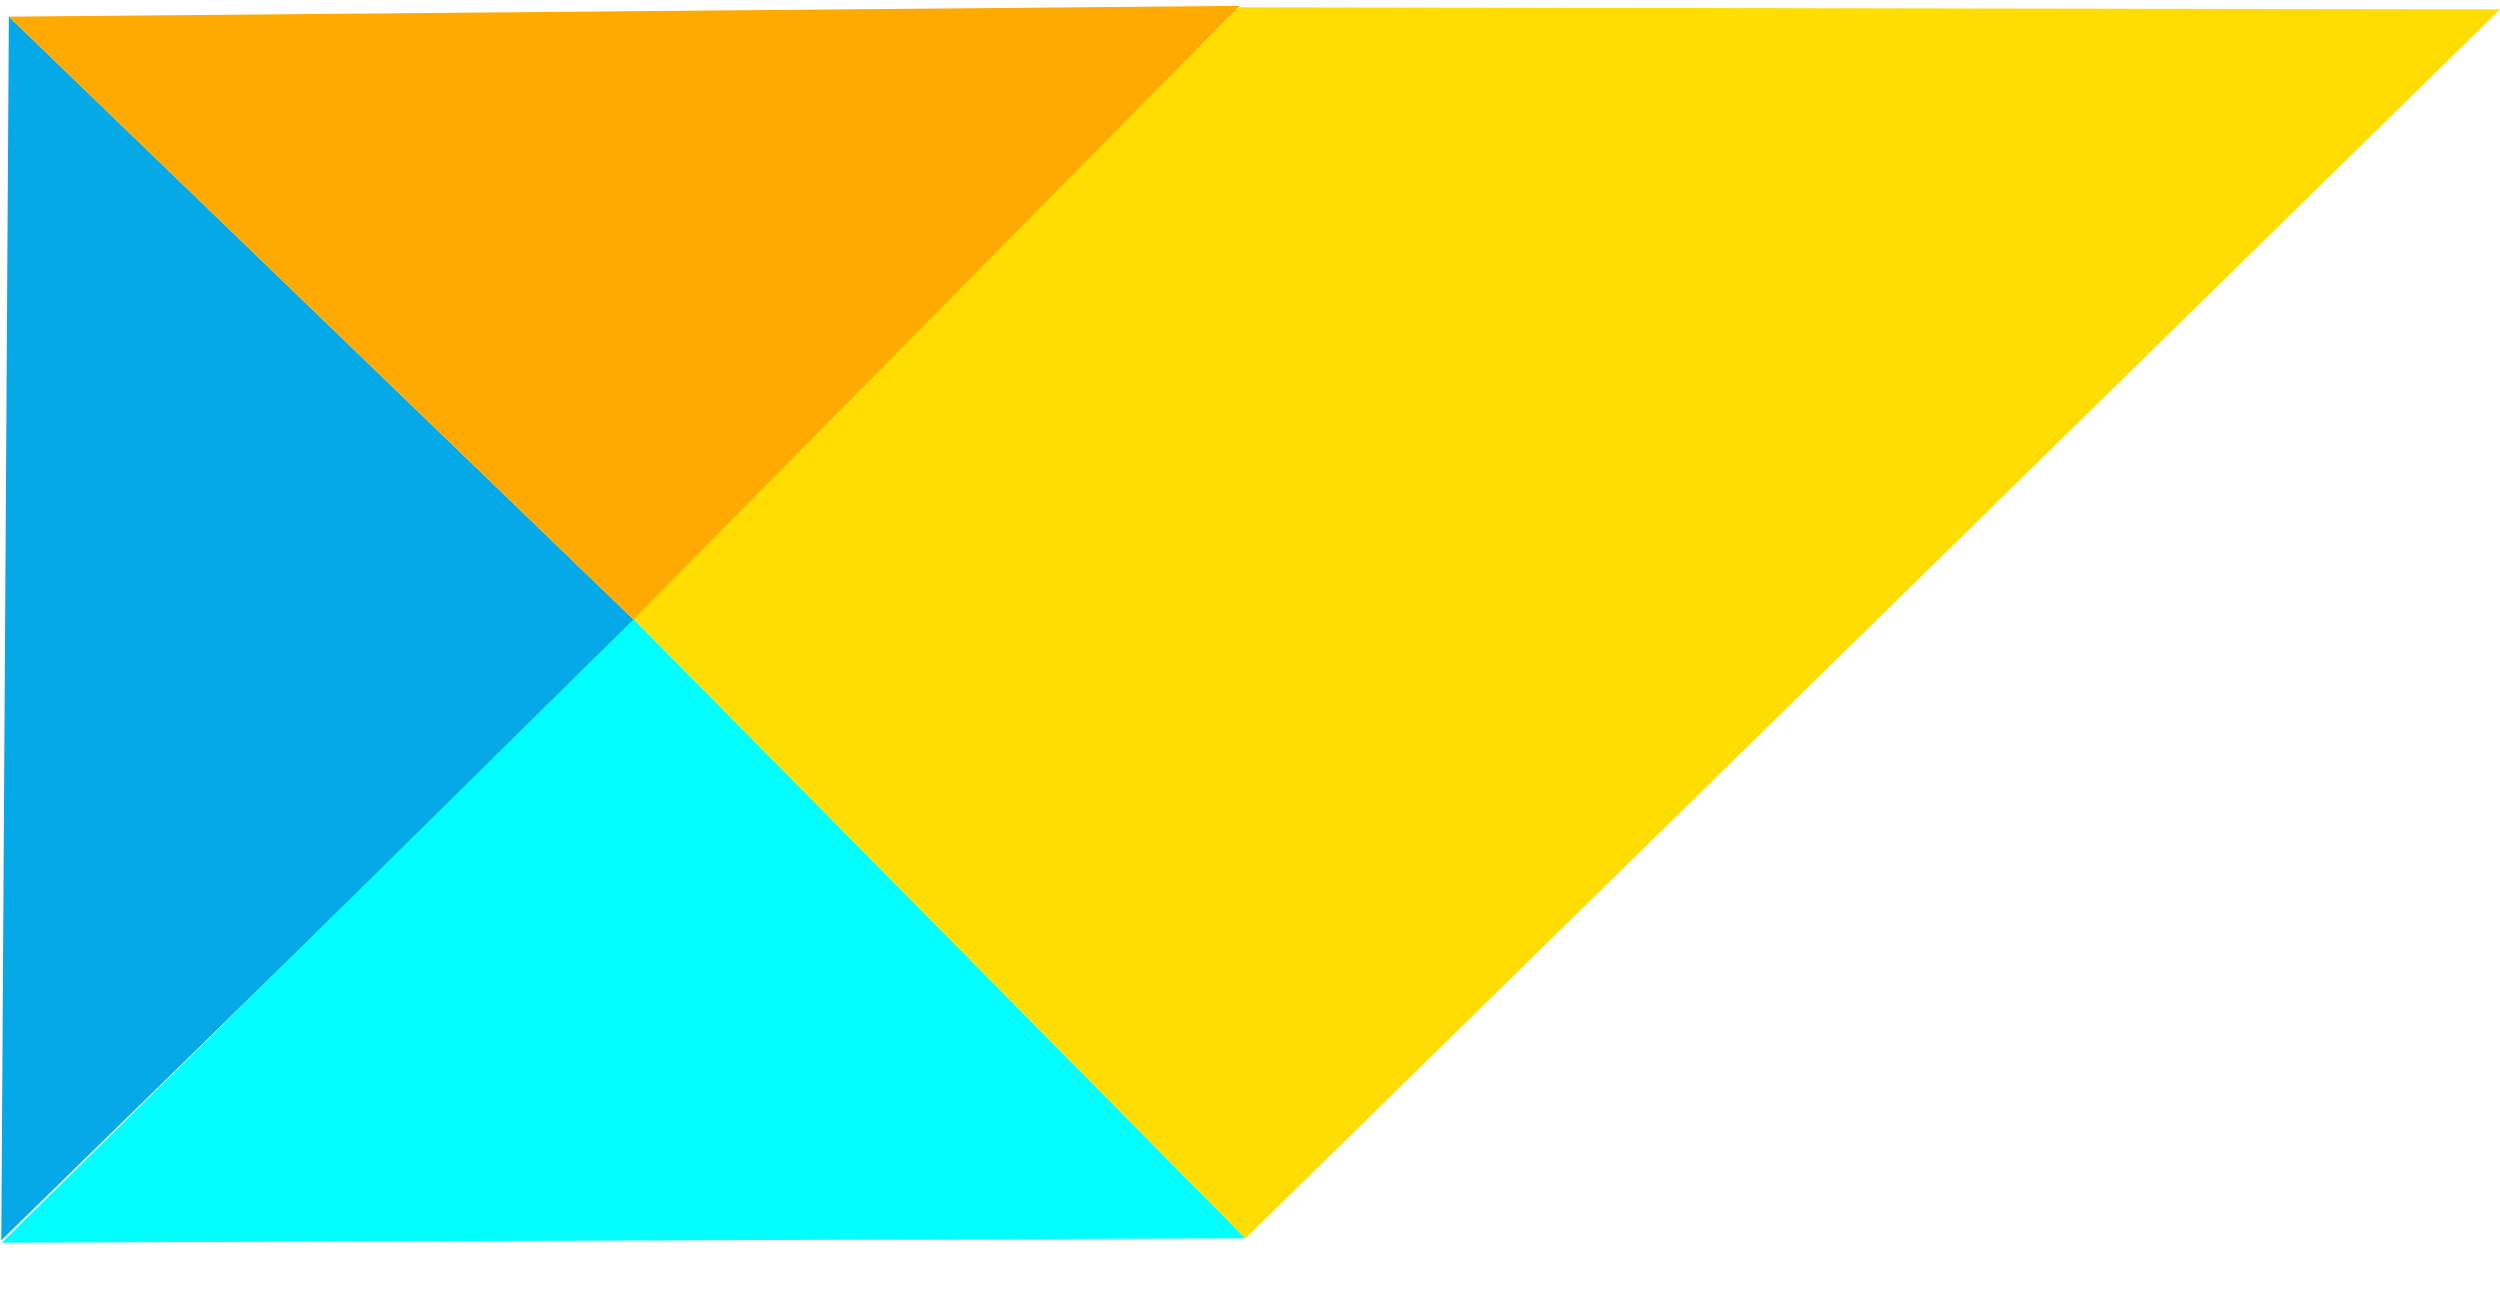
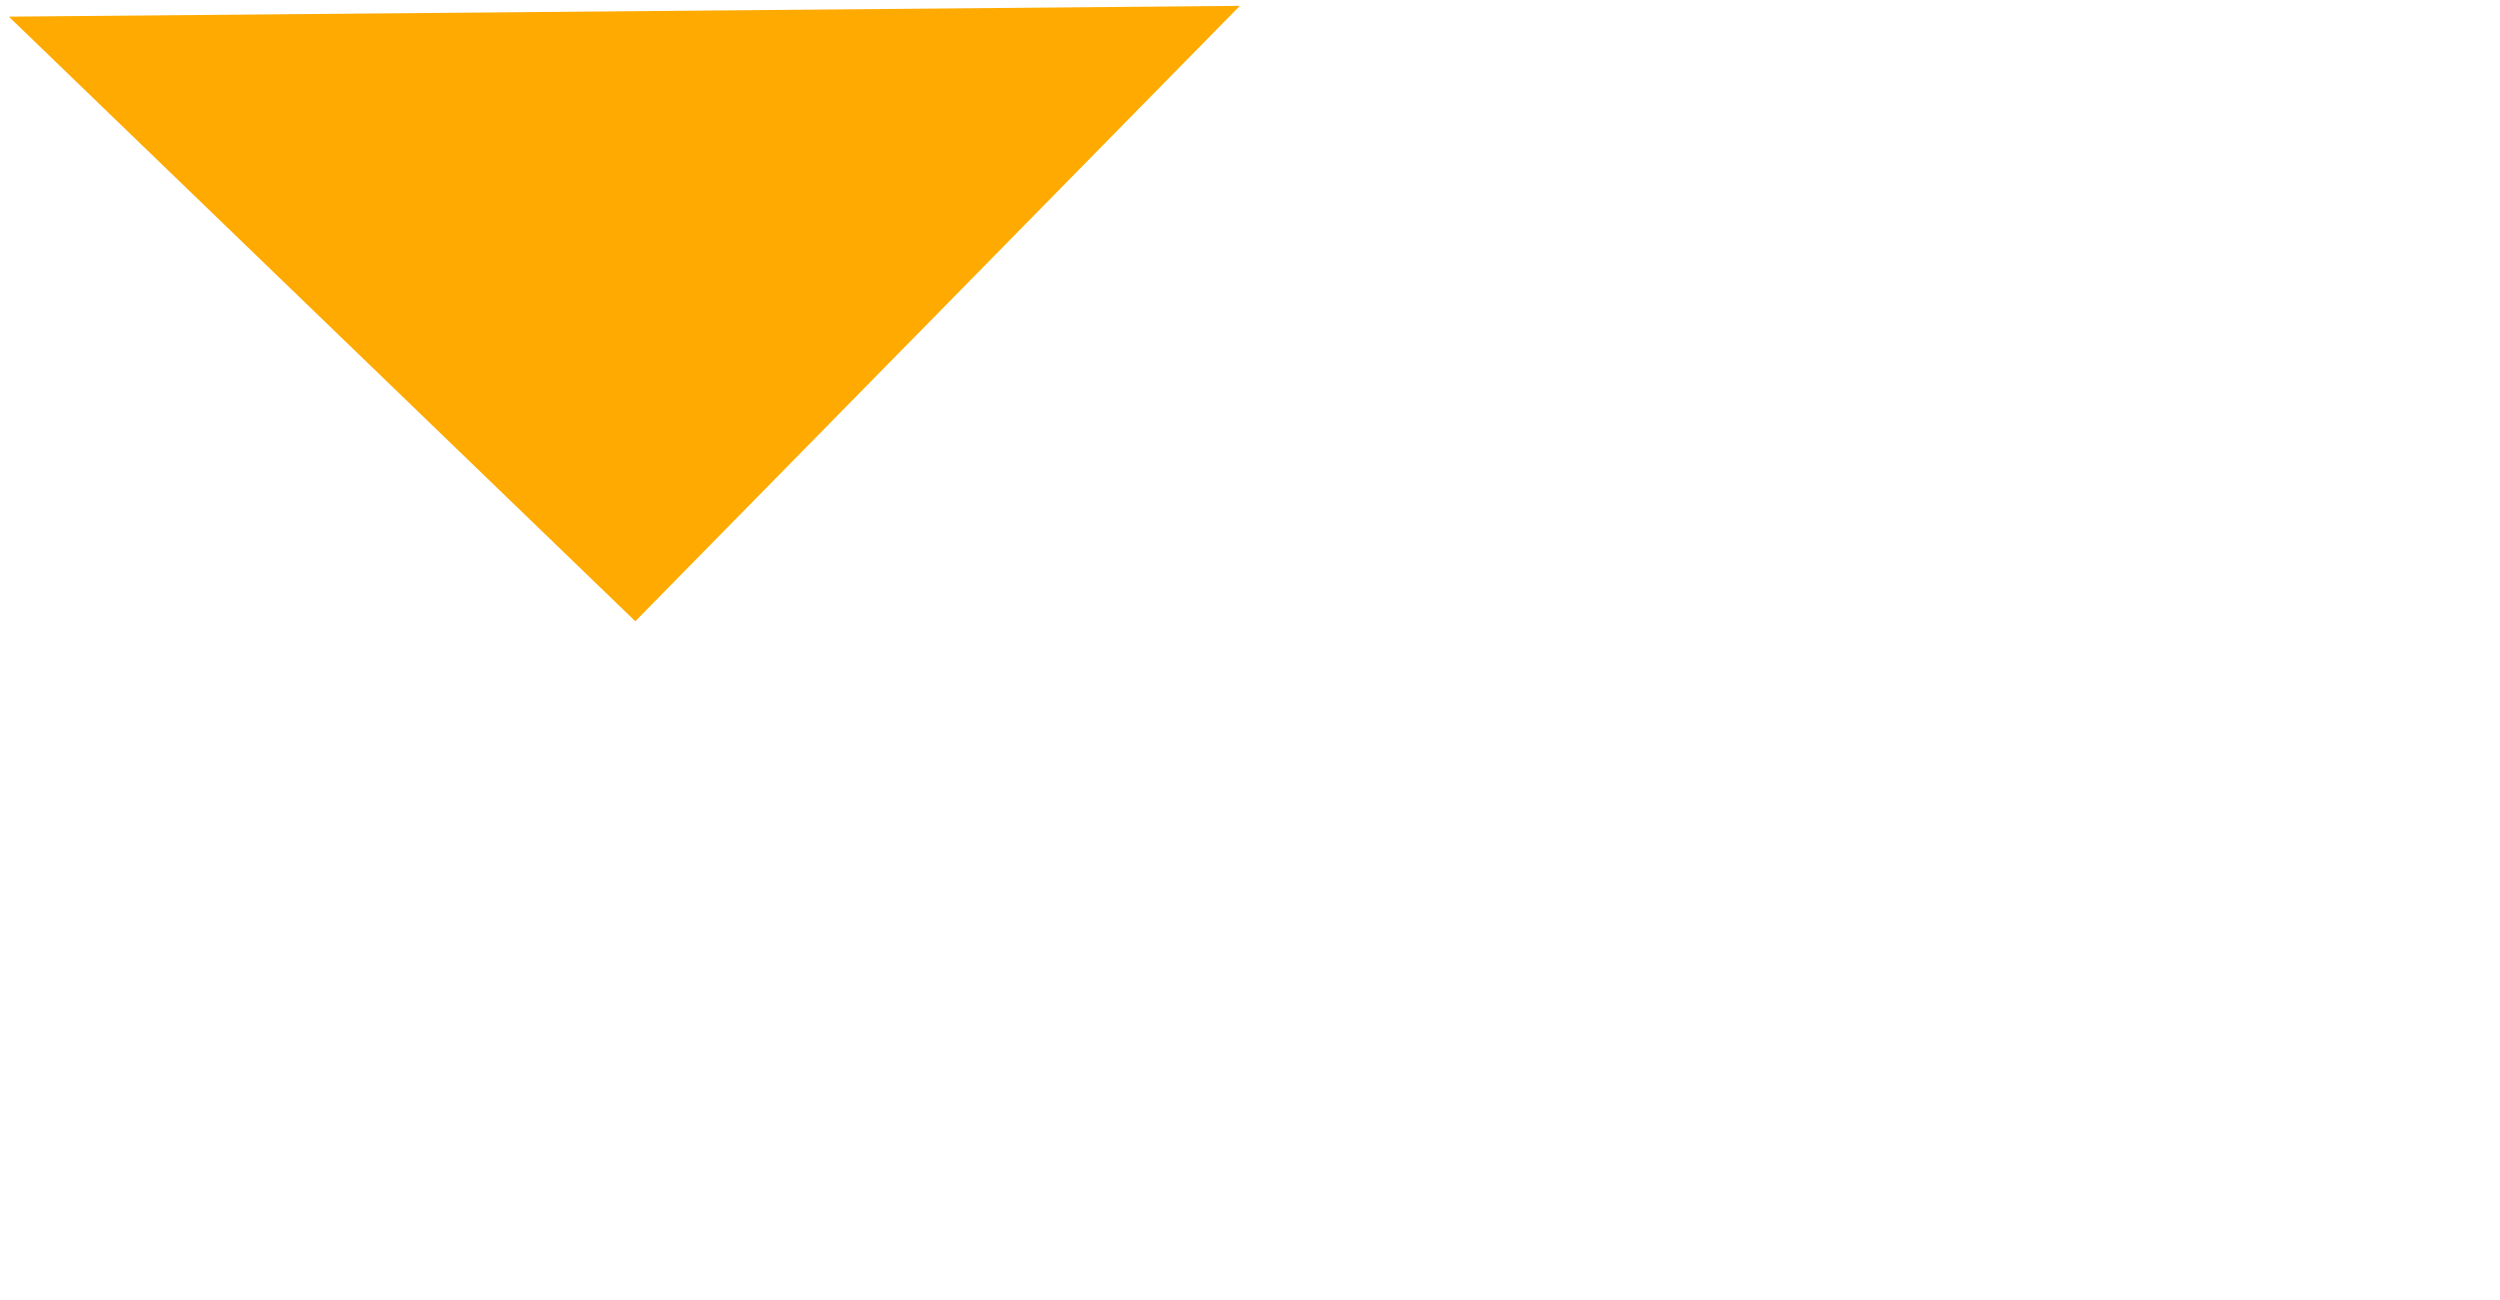
<svg xmlns="http://www.w3.org/2000/svg" width="50" height="26" viewBox="0 0 50 26" fill="none">
-   <path d="M12.706 12.425L0.026 24.808L0.177 0.333L12.706 12.425Z" fill="#05A9E8" />
  <path d="M12.706 12.425L0.177 0.333L24.797 0.117L12.706 12.425Z" fill="#FFAA01" />
-   <path d="M12.674 12.383L24.911 24.766L0.035 24.854L12.674 12.383Z" fill="#01FFFF" />
-   <path d="M24.766 0.146L50 0.188L24.911 24.766L12.674 12.383L24.766 0.146Z" fill="#FFDD00" />
</svg>